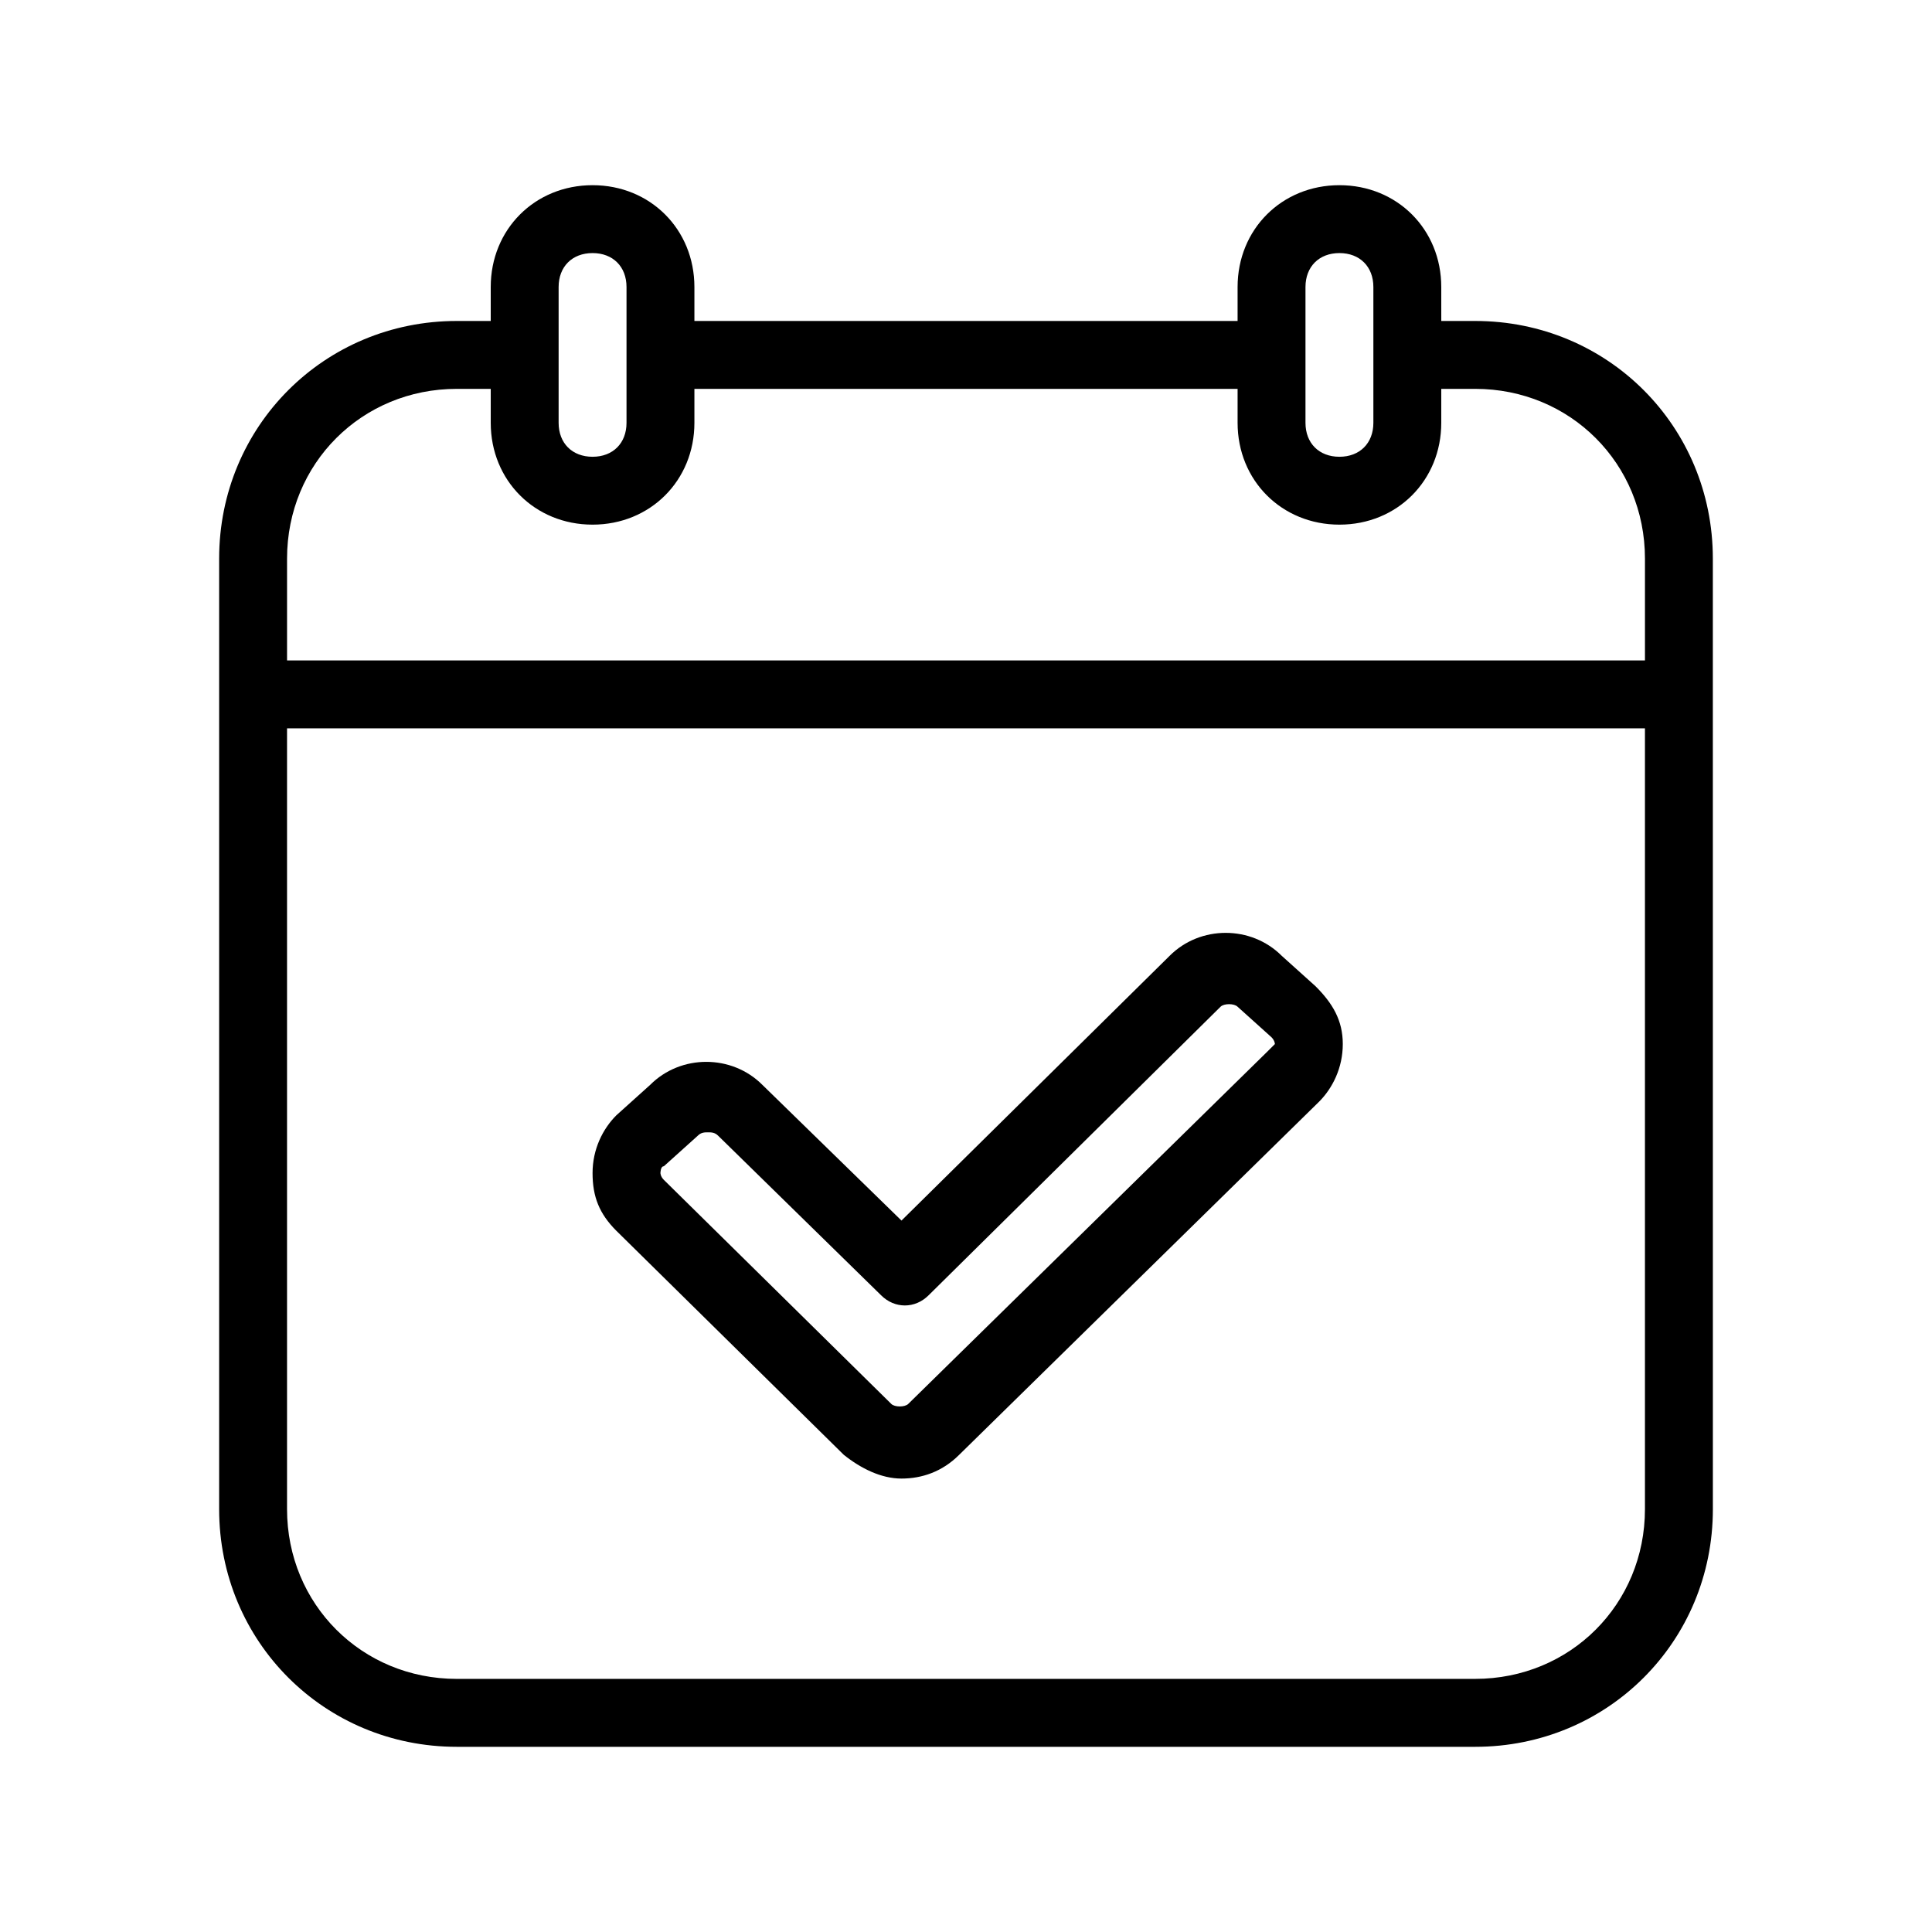
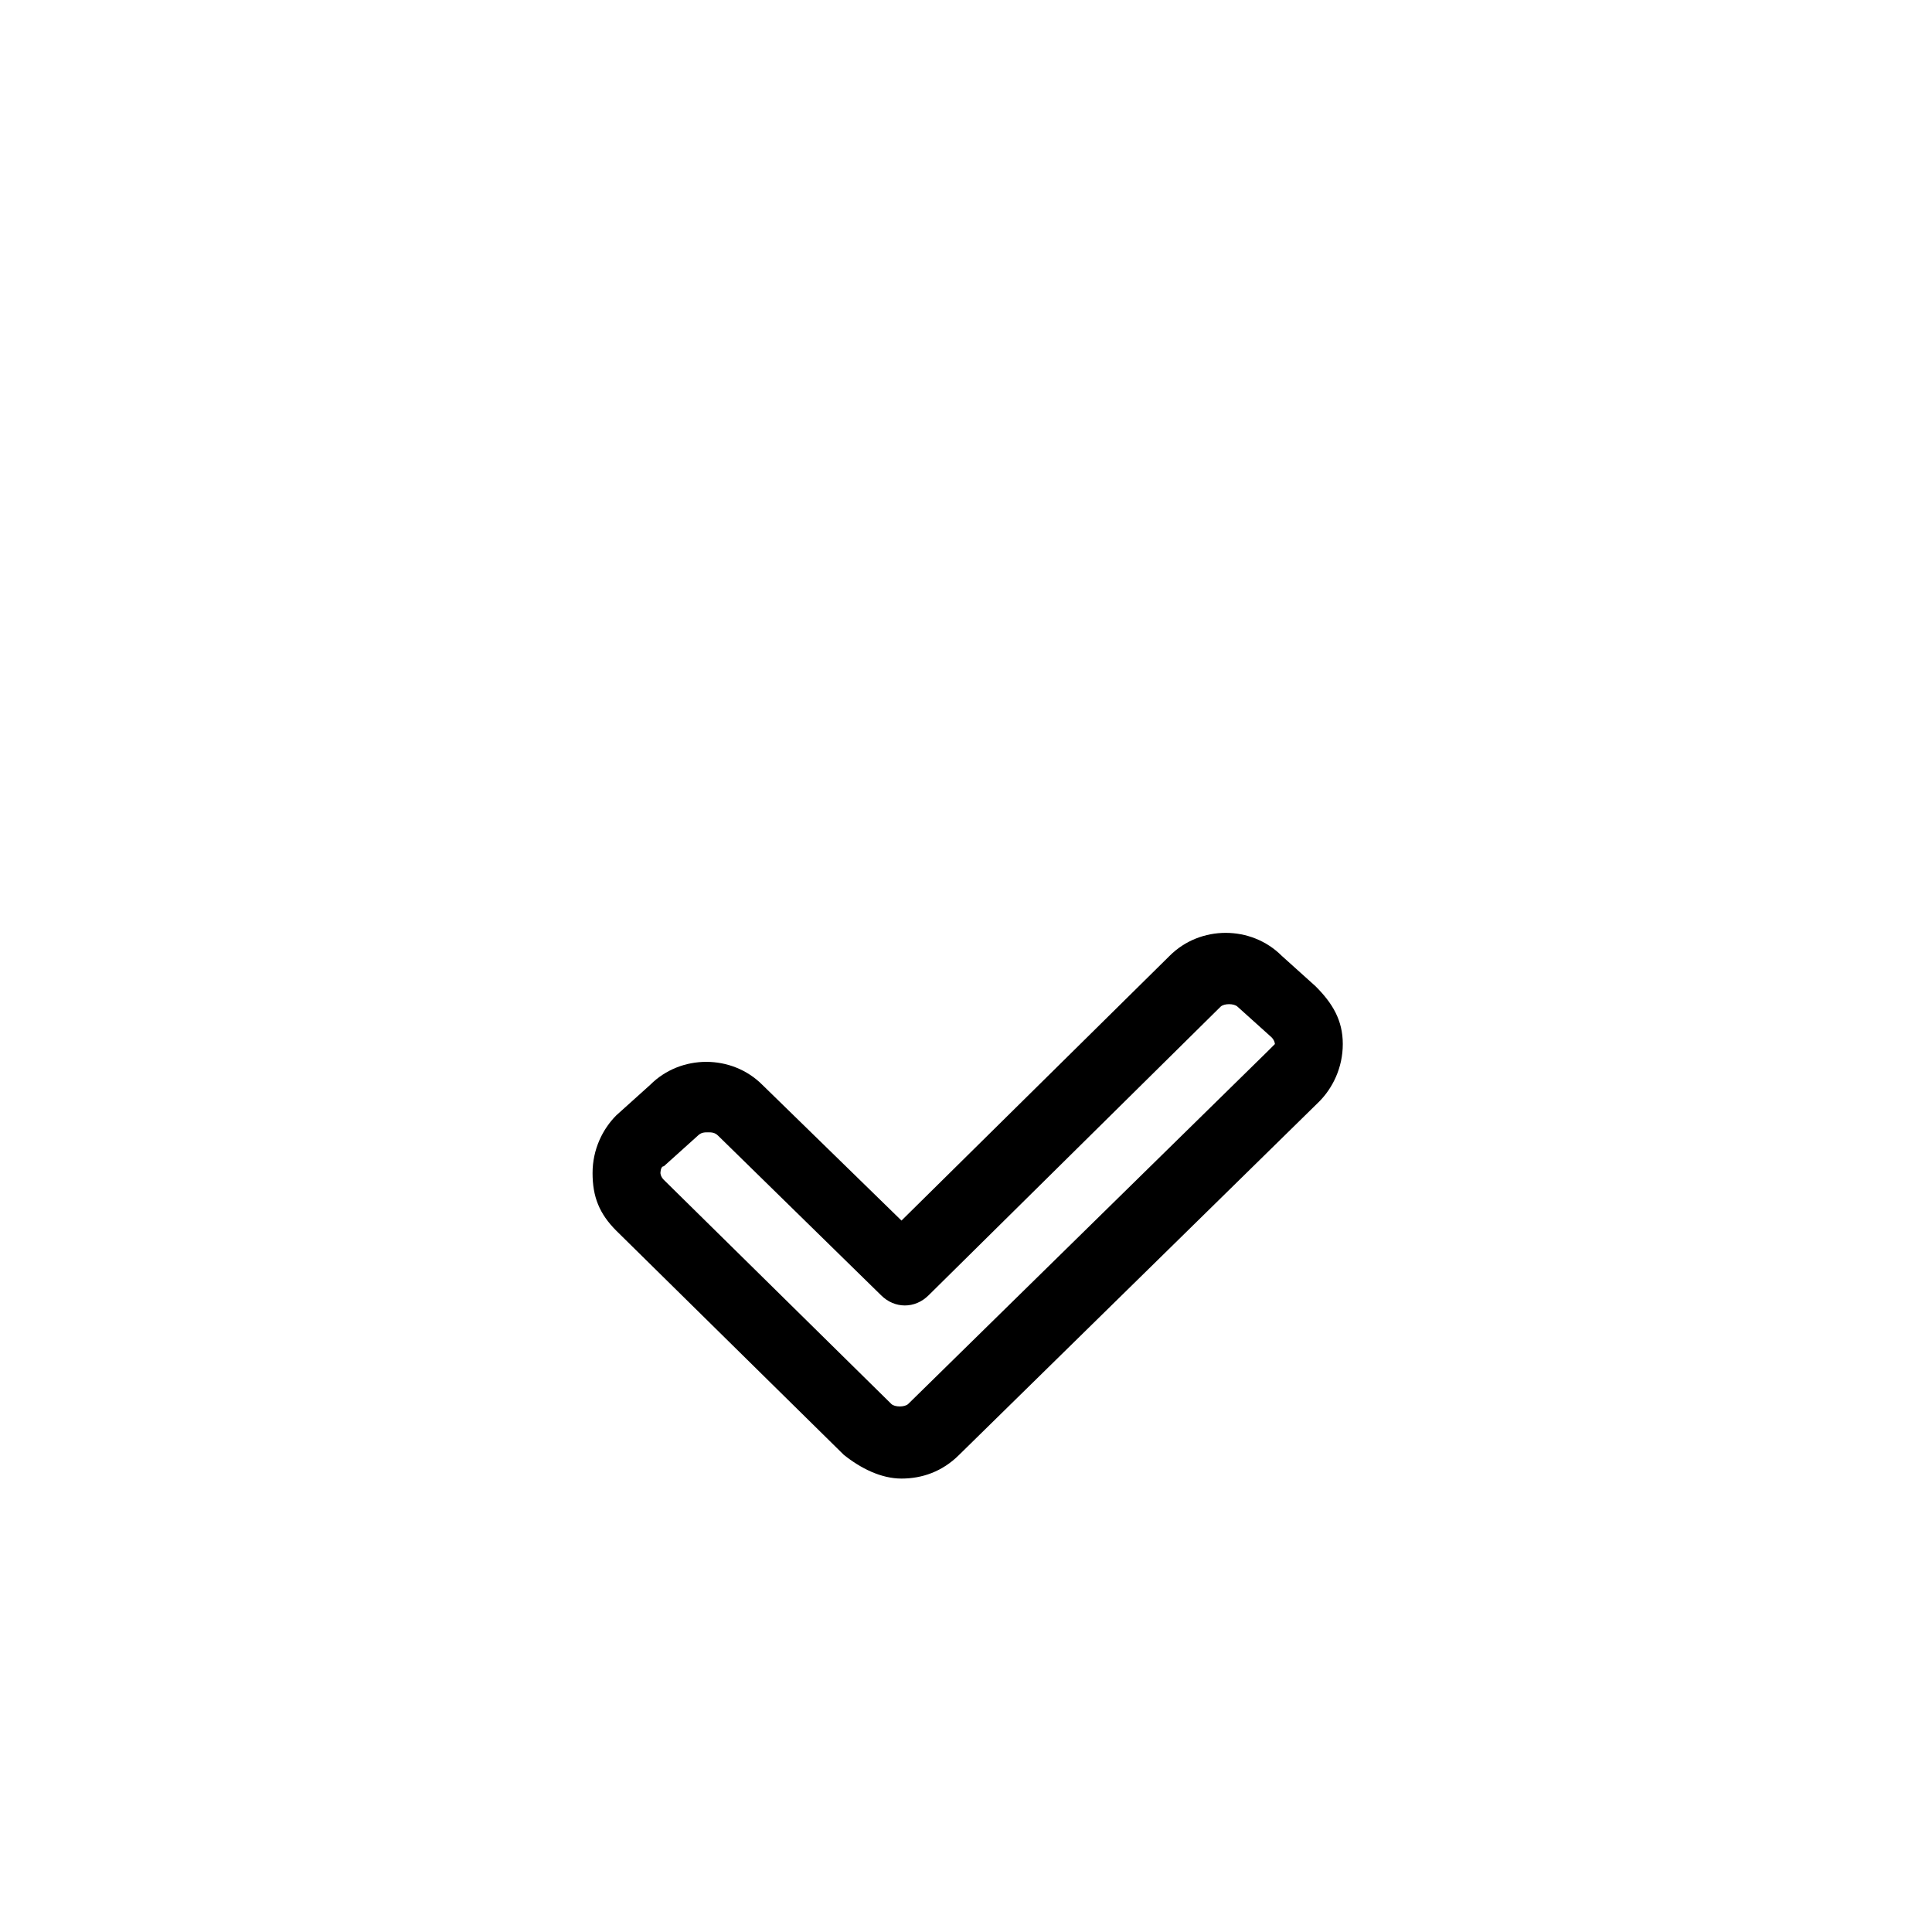
<svg xmlns="http://www.w3.org/2000/svg" fill="#000000" width="800px" height="800px" version="1.1" viewBox="144 144 512 512">
  <g>
-     <path d="m534.95 229.06h-8.996l-0.004-8.996c0-15.293-11.695-26.988-26.988-26.988-15.293 0-26.988 11.695-26.988 26.988v8.996h-143.95v-8.996c0-15.293-11.695-26.988-26.988-26.988-15.293 0-26.988 11.695-26.988 26.988v8.996h-8.996c-35.086 0-62.977 27.891-62.977 62.977v251.91c0 35.086 27.891 62.977 62.977 62.977h269.9c35.086 0 62.977-27.891 62.977-62.977l-0.008-251.91c0-35.086-27.887-62.977-62.973-62.977zm-44.984-8.996c0-5.398 3.598-8.996 8.996-8.996 5.398 0 8.996 3.598 8.996 8.996v35.988c0 5.398-3.598 8.996-8.996 8.996-5.398 0-8.996-3.598-8.996-8.996zm-188.93-8.996c5.398 0 8.996 3.598 8.996 8.996v35.988c0 5.398-3.598 8.996-8.996 8.996-5.398 0-8.996-3.598-8.996-8.996v-35.988c0-5.398 3.598-8.996 8.996-8.996zm-35.984 35.984h8.996v8.996c0 15.293 11.695 26.988 26.988 26.988 15.293 0 26.988-11.695 26.988-26.988v-8.996h143.95v8.996c0 15.293 11.695 26.988 26.988 26.988s26.988-11.695 26.988-26.988v-8.996h8.996c25.191 0 44.984 19.793 44.984 44.984v26.988h-359.86v-26.988c0-25.191 19.793-44.984 44.984-44.984zm269.9 341.87h-269.9c-25.191 0-44.984-19.793-44.984-44.984v-206.92h359.86v206.92c0 25.188-19.793 44.98-44.98 44.98z" />
    <path d="m492.66 405.39-8.996-8.098c-8.098-8.098-21.594-8.098-29.688 0l-71.074 70.172-36.887-35.988c-8.098-8.098-21.594-8.098-29.688 0l-8.996 8.098c-3.598 3.598-6.297 8.996-6.297 15.293s1.801 10.797 6.297 15.293l60.277 59.379c4.5 3.598 9.895 6.297 15.293 6.297s10.797-1.801 15.293-6.297l95.363-93.566c3.598-3.598 6.297-8.996 6.297-15.293 0-6.289-2.699-10.789-7.195-15.289zm-12.598 17.094-95.363 93.566c-0.898 0.898-3.598 0.898-4.5 0l-60.277-59.379c-0.898-0.898-0.898-1.797-0.898-1.797s0-1.801 0.898-1.801l8.996-8.098c0.898-0.898 1.801-0.898 2.699-0.898 0.898 0 1.801 0 2.699 0.898l43.184 42.285c3.598 3.598 8.996 3.598 12.594 0l77.371-76.473c0.898-0.898 3.598-0.898 4.5 0l8.996 8.098c0.898 0.898 0.898 1.801 0.898 1.801 0.004 0-0.895 0.898-1.797 1.797z" />
  </g>
</svg>